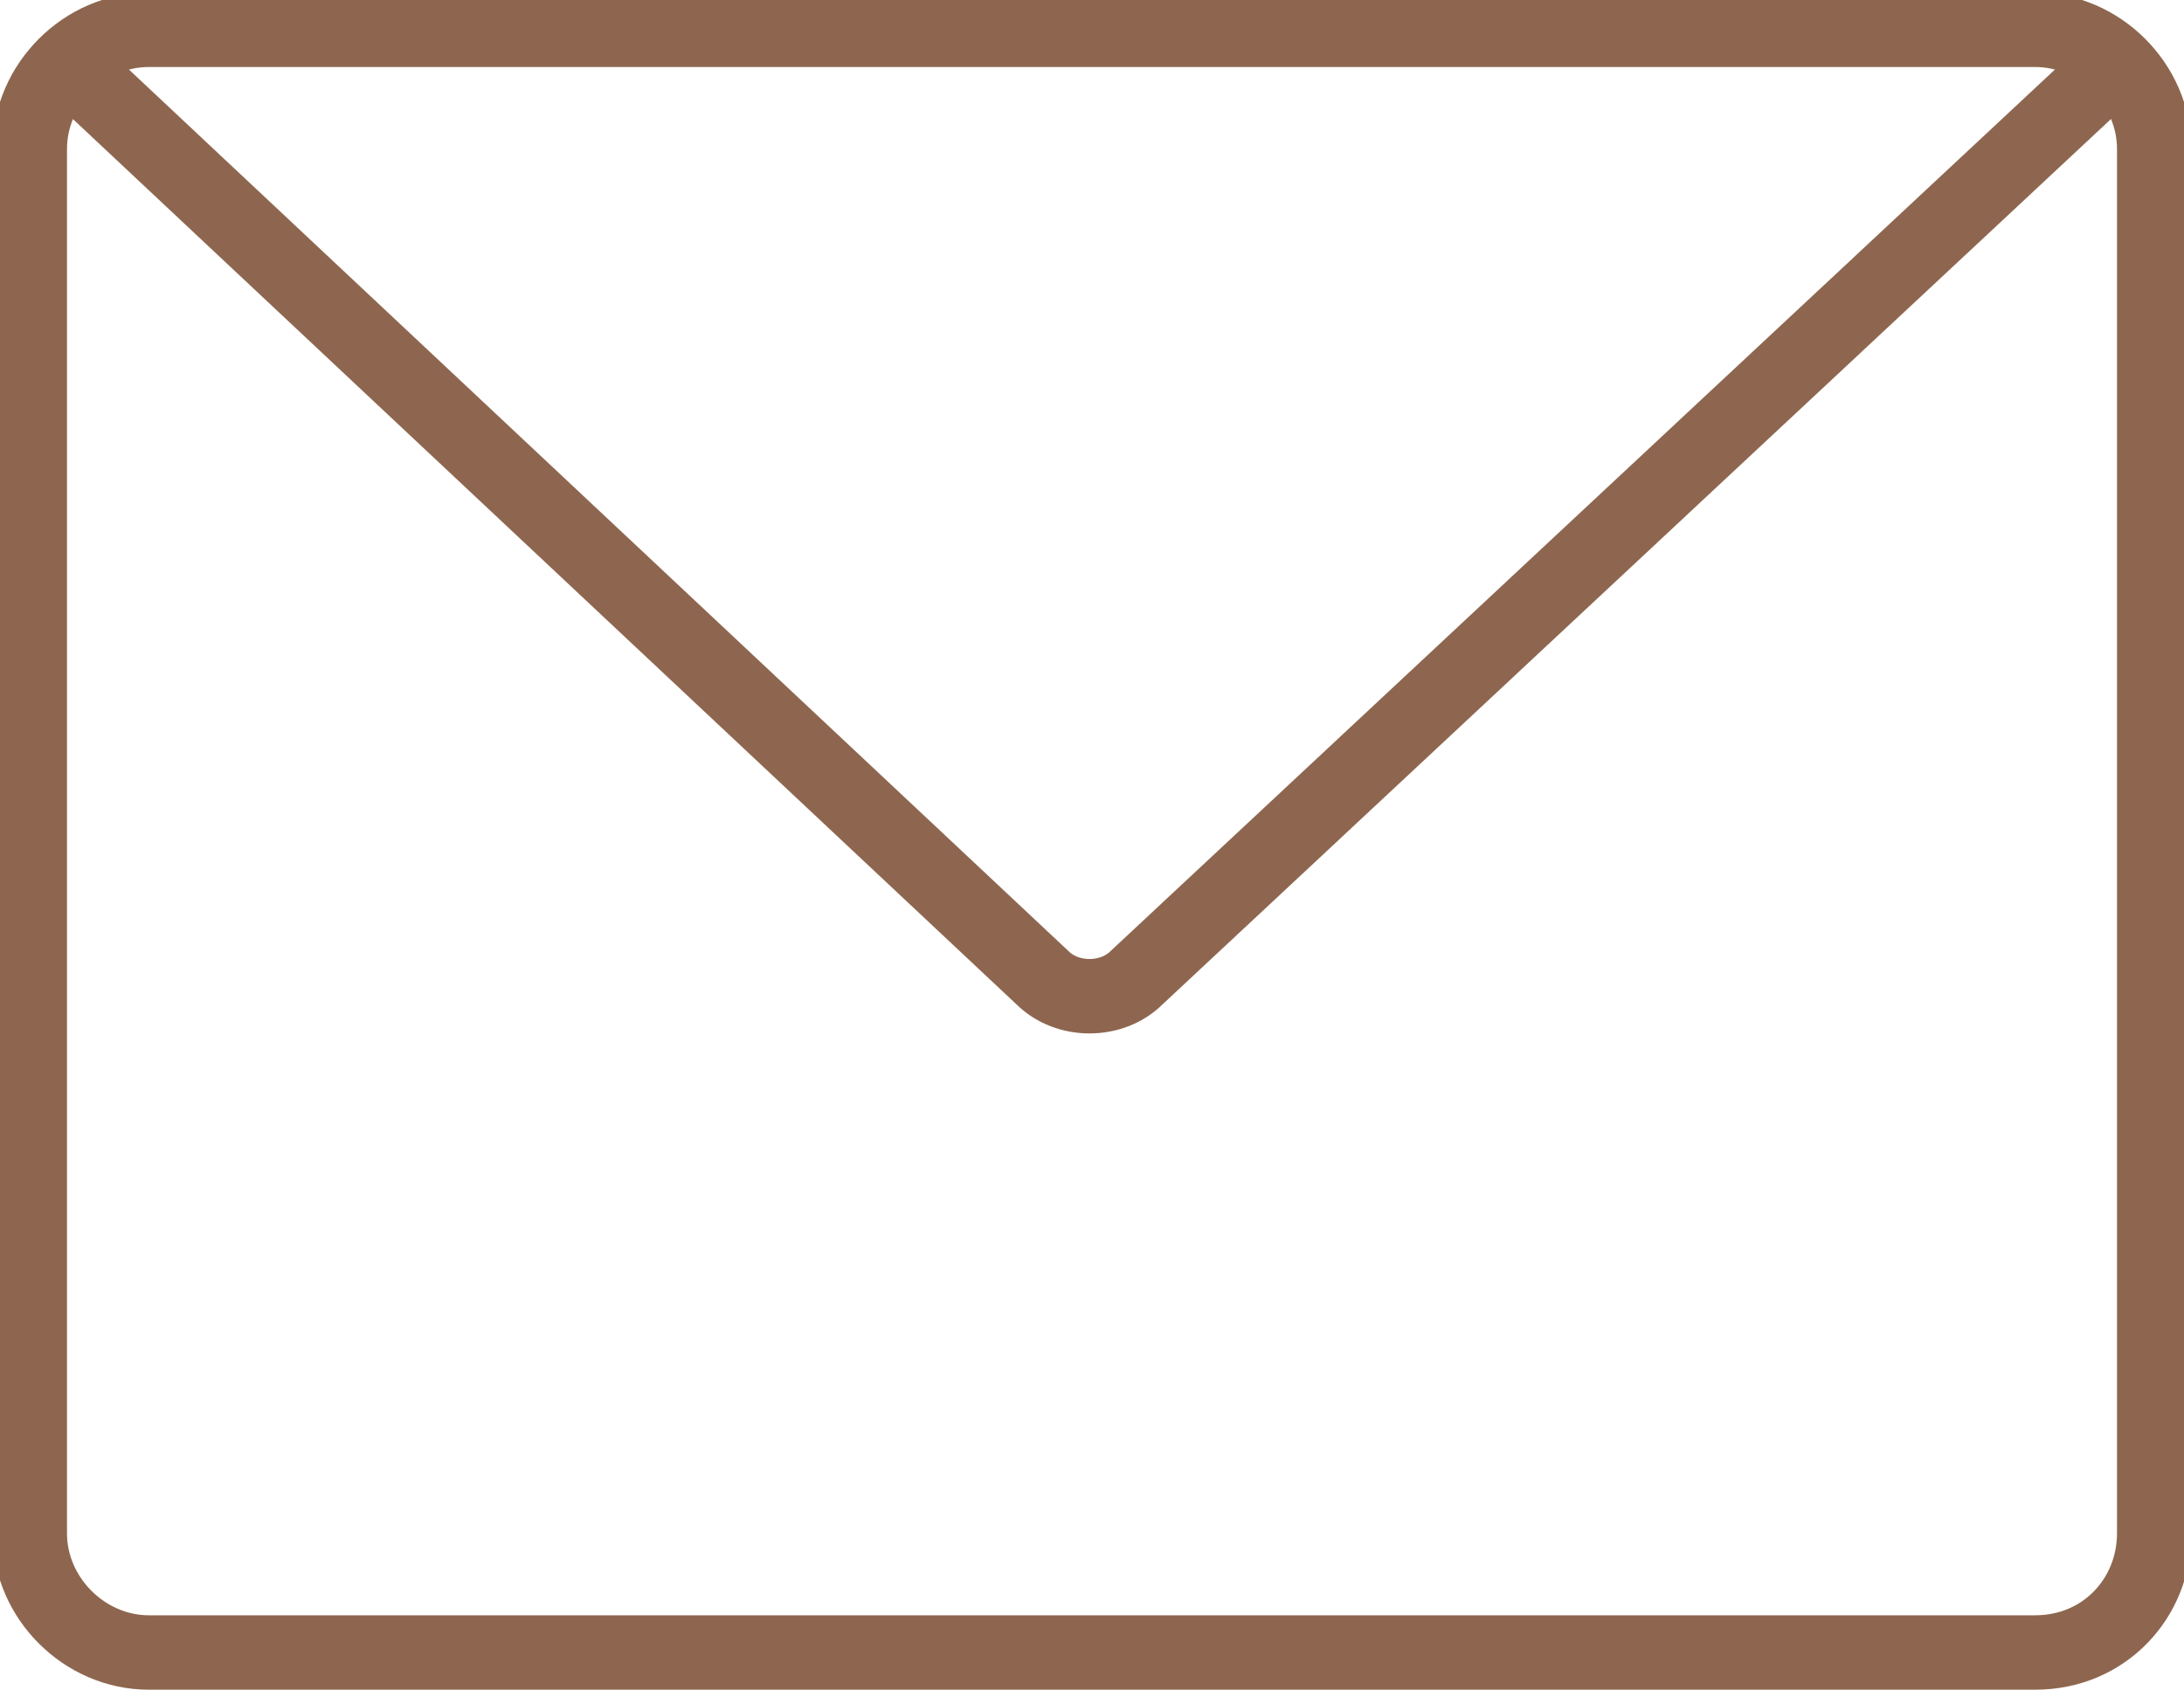
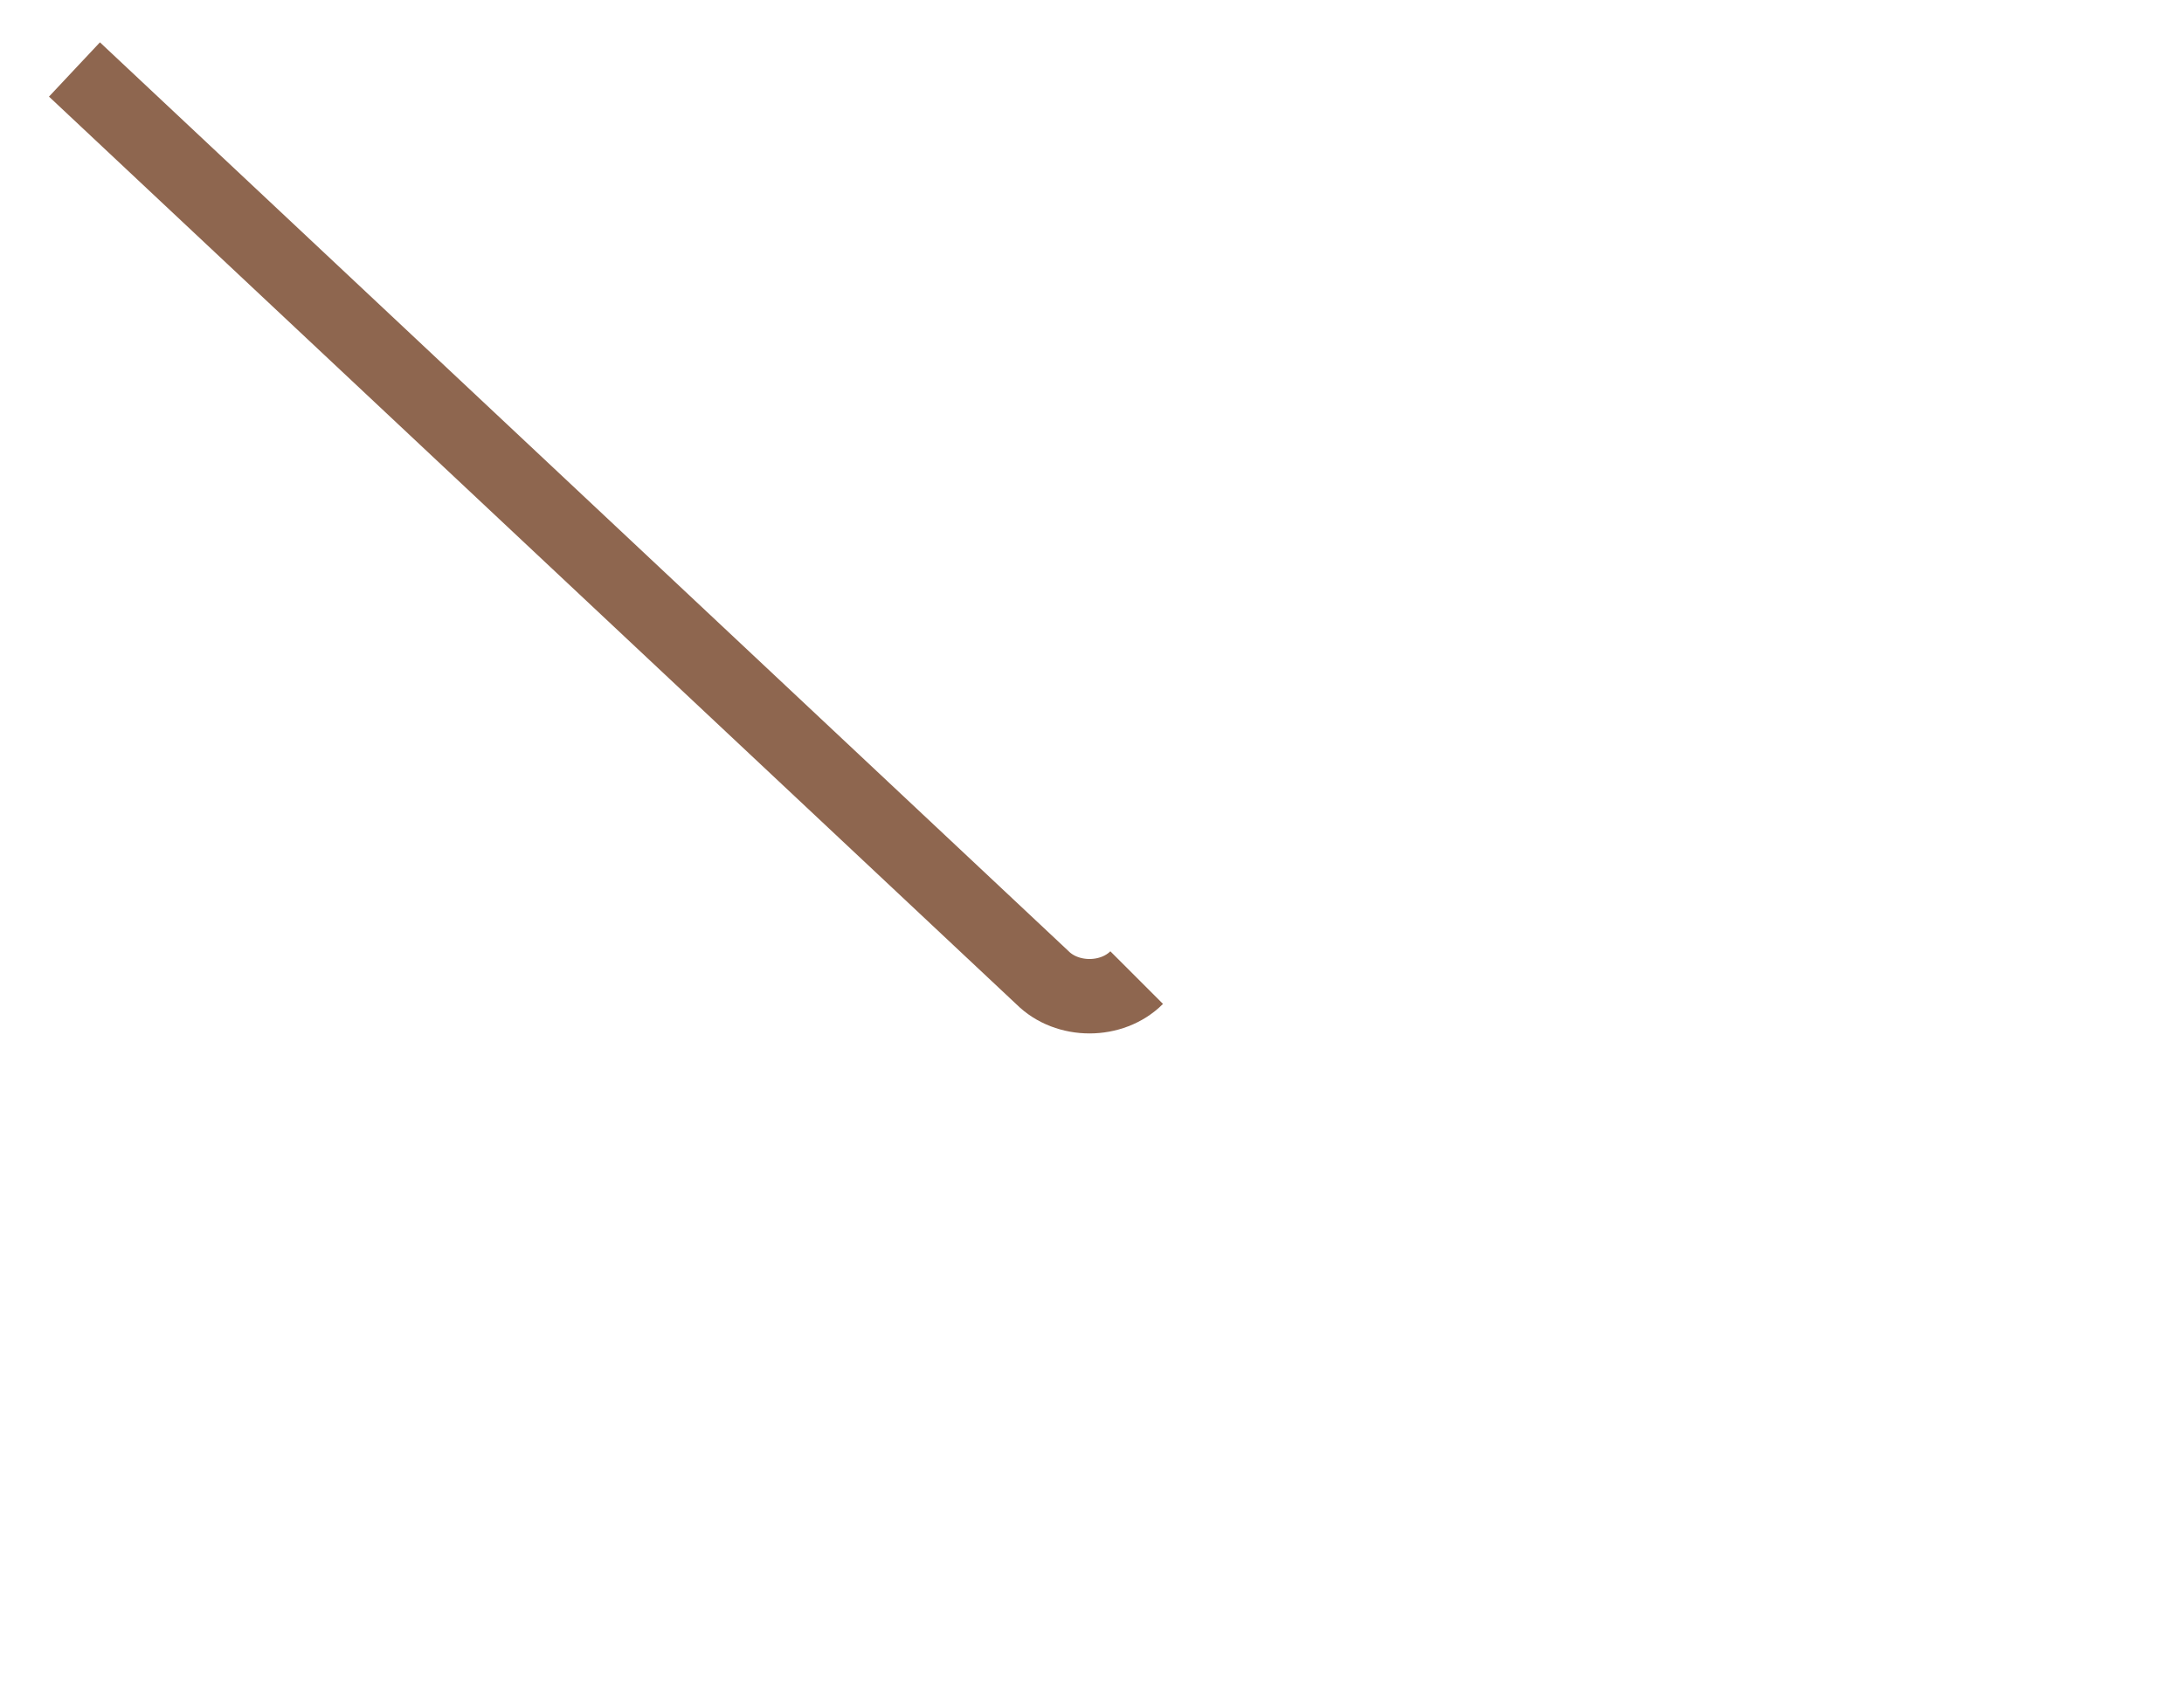
<svg xmlns="http://www.w3.org/2000/svg" version="1.1" id="Слой_1" x="0px" y="0px" viewBox="0 0 44 34.2" style="enable-background:new 0 0 44 34.2;" xml:space="preserve">
  <style type="text/css">
	.st0{fill:none;stroke:#8E664F;stroke-width:1.5;stroke-miterlimit:10;}
</style>
-   <path class="st0" d="M41,33.3H3c-1.3,0-2.4-1.1-2.4-2.4V3c0-1.3,1.1-2.4,2.4-2.4H41c1.3,0,2.4,1.1,2.4,2.4v27.9  C43.4,32.2,42.4,33.3,41,33.3z" />
-   <path class="st0" d="M1.5,1.4l19.5,18.3c0.5,0.5,1.4,0.5,1.9,0L42.5,1.4" />
+   <path class="st0" d="M1.5,1.4l19.5,18.3c0.5,0.5,1.4,0.5,1.9,0" />
</svg>